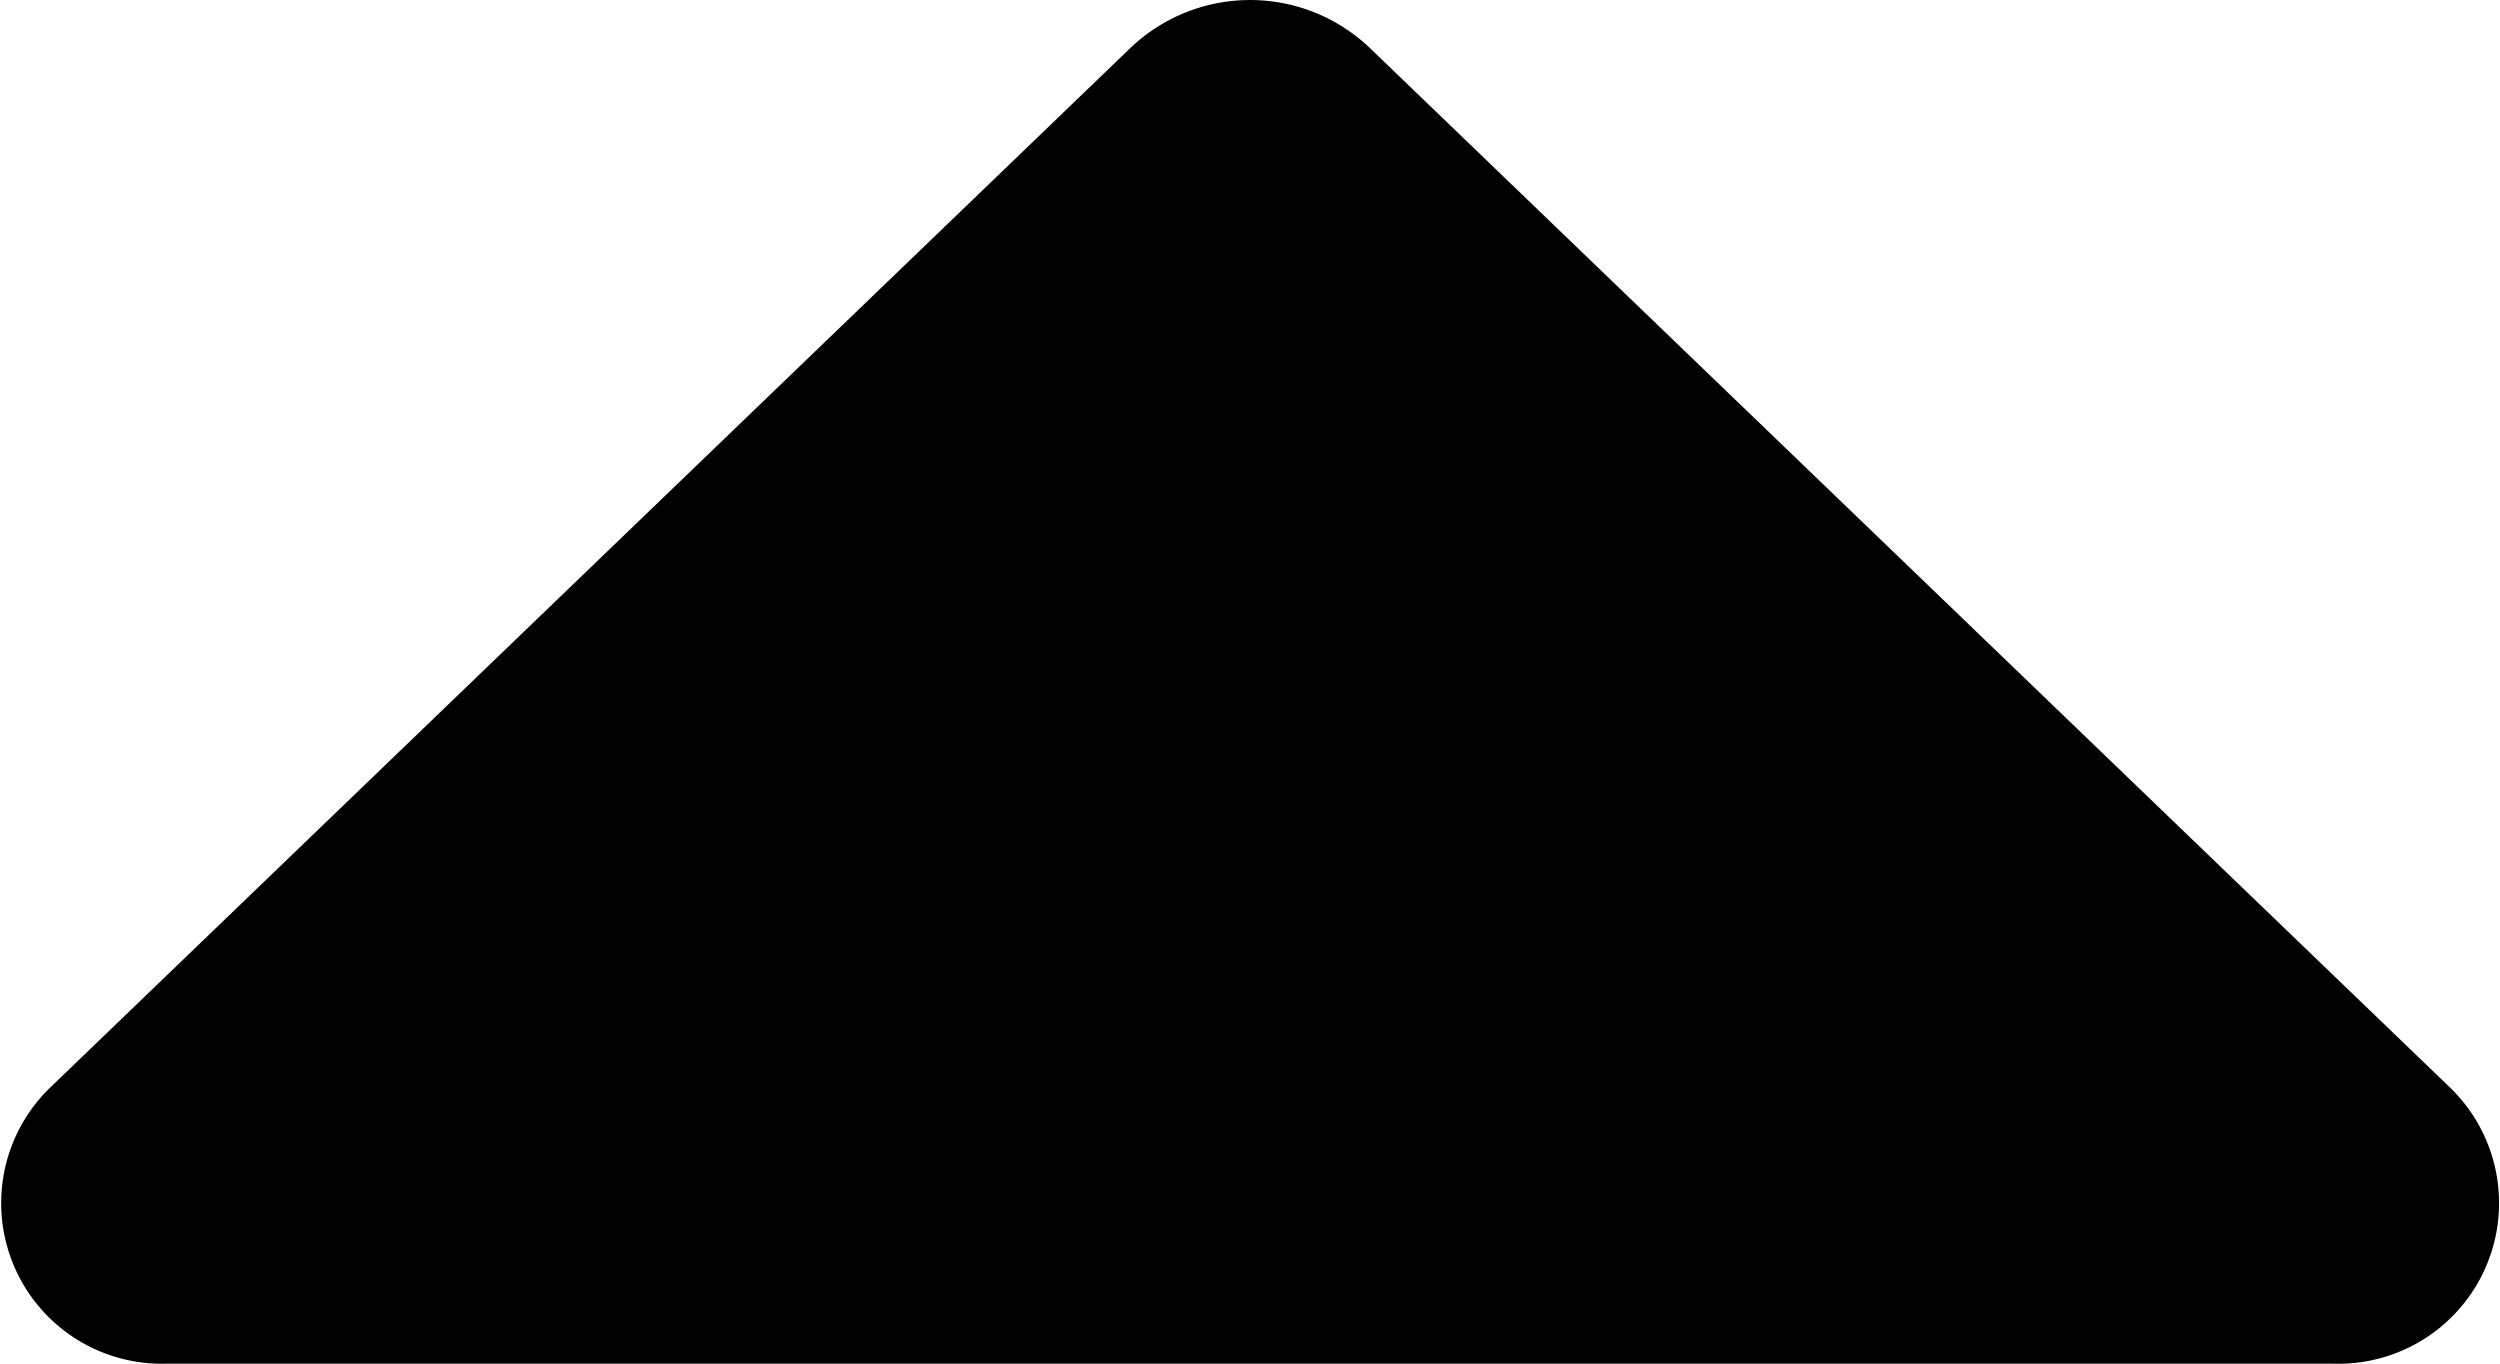
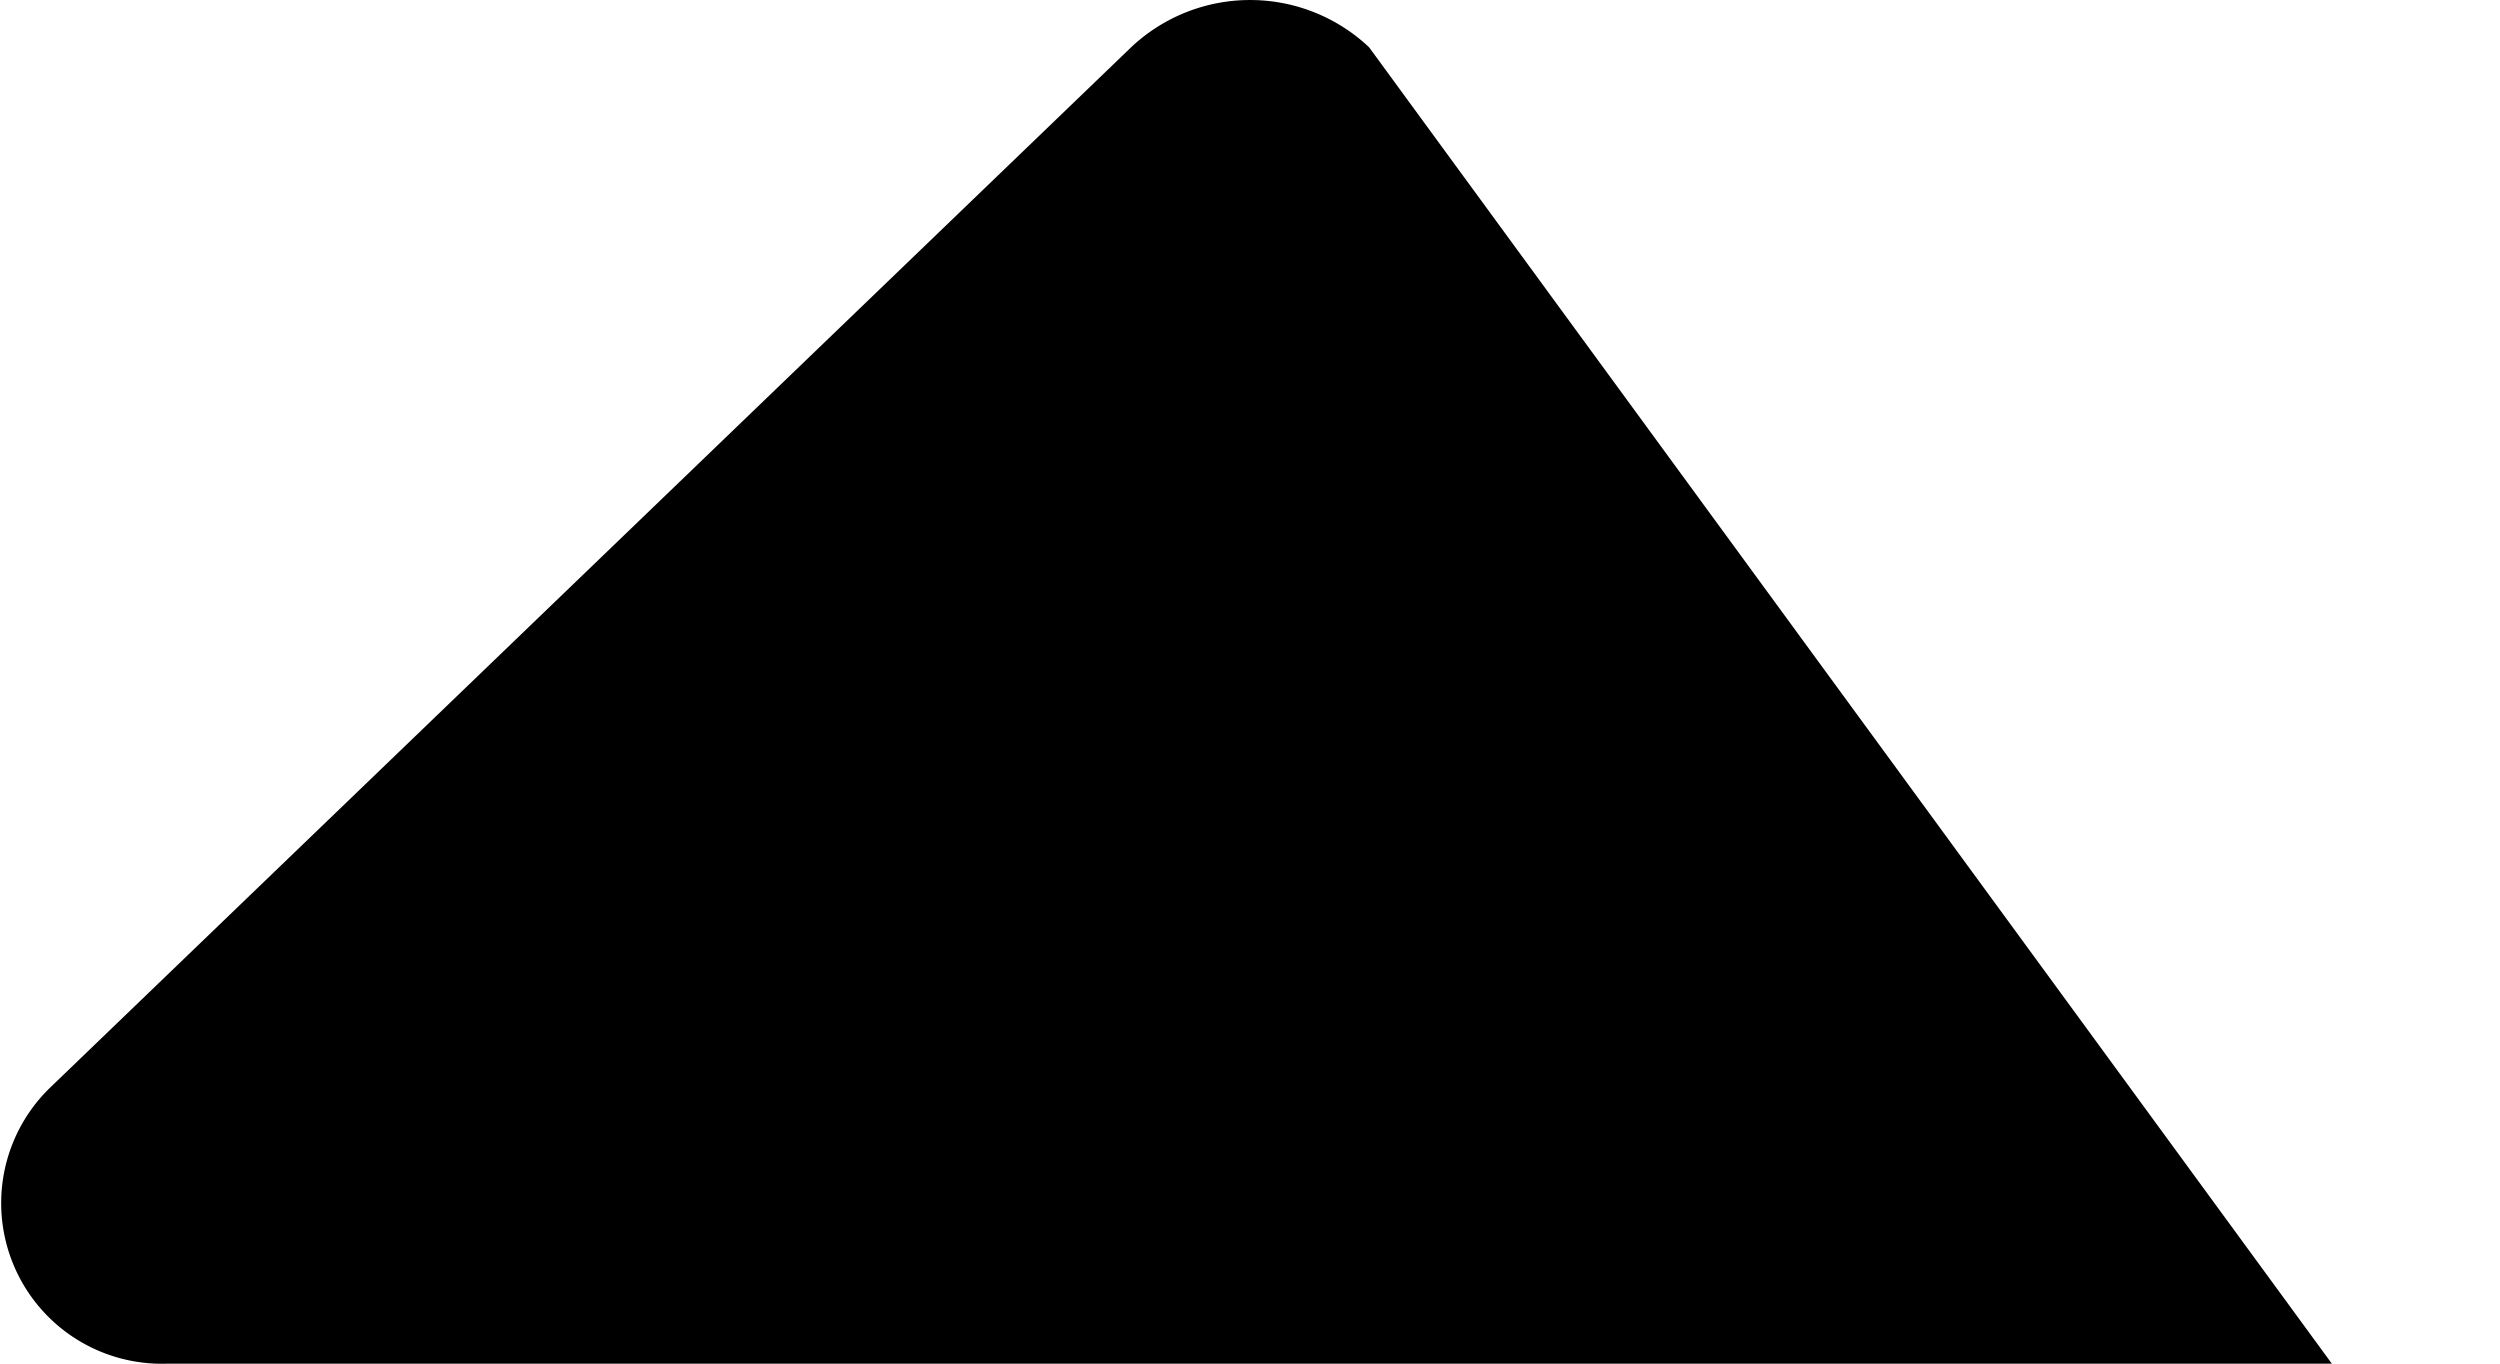
<svg xmlns="http://www.w3.org/2000/svg" width="11" height="6" viewBox="0 0 11 6">
-   <path id="Icon_awesome-caret-down" data-name="Icon awesome-caret-down" d="M1.534,19.5h9.52a.707.707,0,0,0,.522-1.213L6.818,13.708a.763.763,0,0,0-1.047,0L1.013,18.287A.707.707,0,0,0,1.534,19.5Z" transform="translate(-0.794 -13.5)" />
+   <path id="Icon_awesome-caret-down" data-name="Icon awesome-caret-down" d="M1.534,19.5h9.52L6.818,13.708a.763.763,0,0,0-1.047,0L1.013,18.287A.707.707,0,0,0,1.534,19.5Z" transform="translate(-0.794 -13.5)" />
</svg>